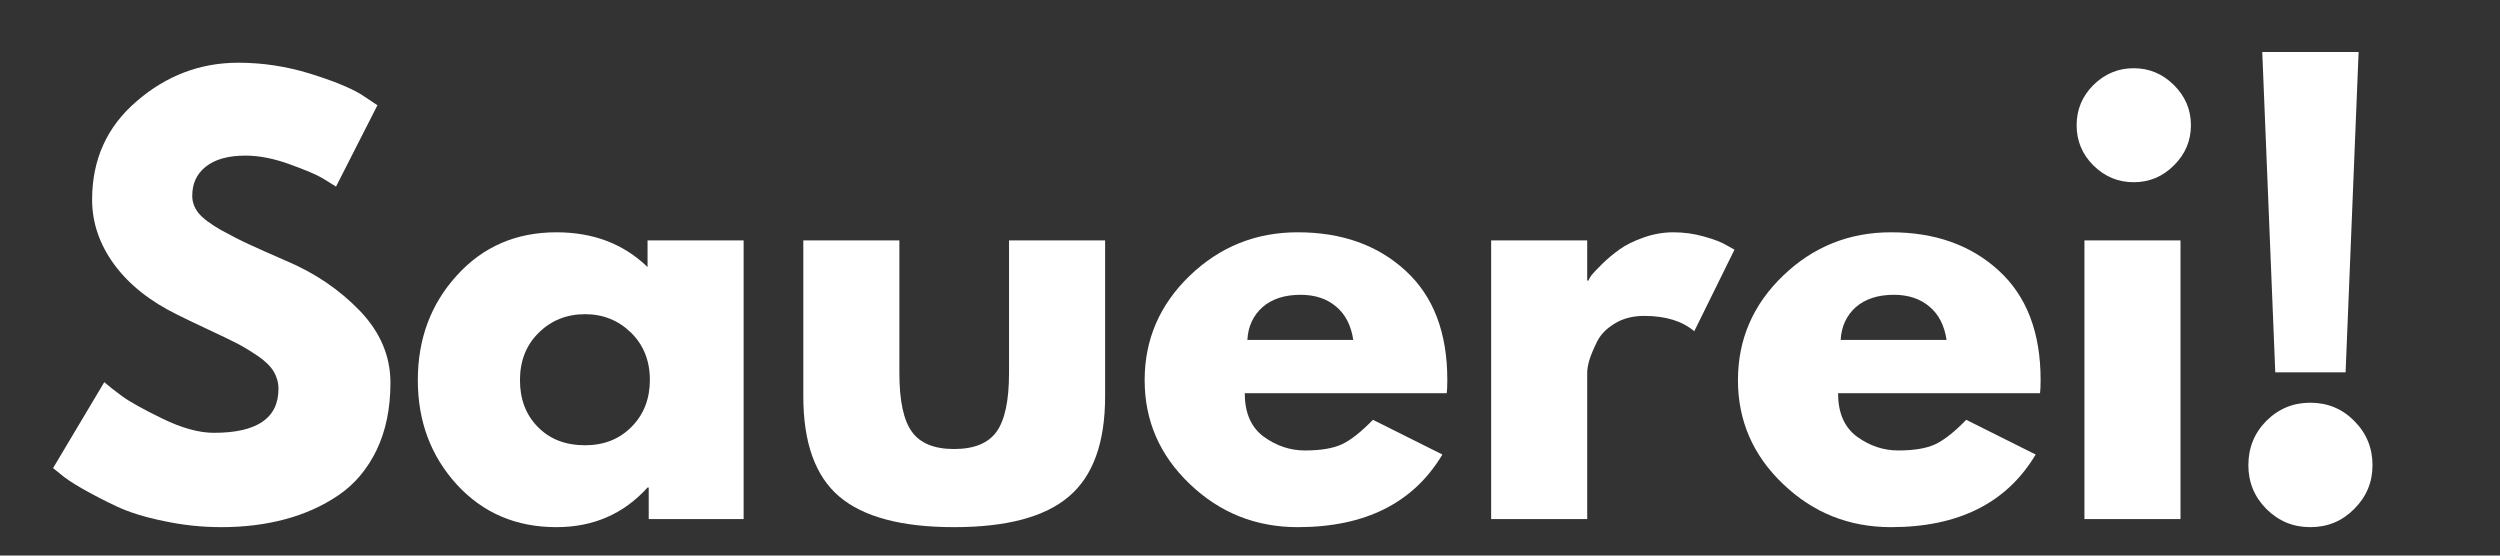
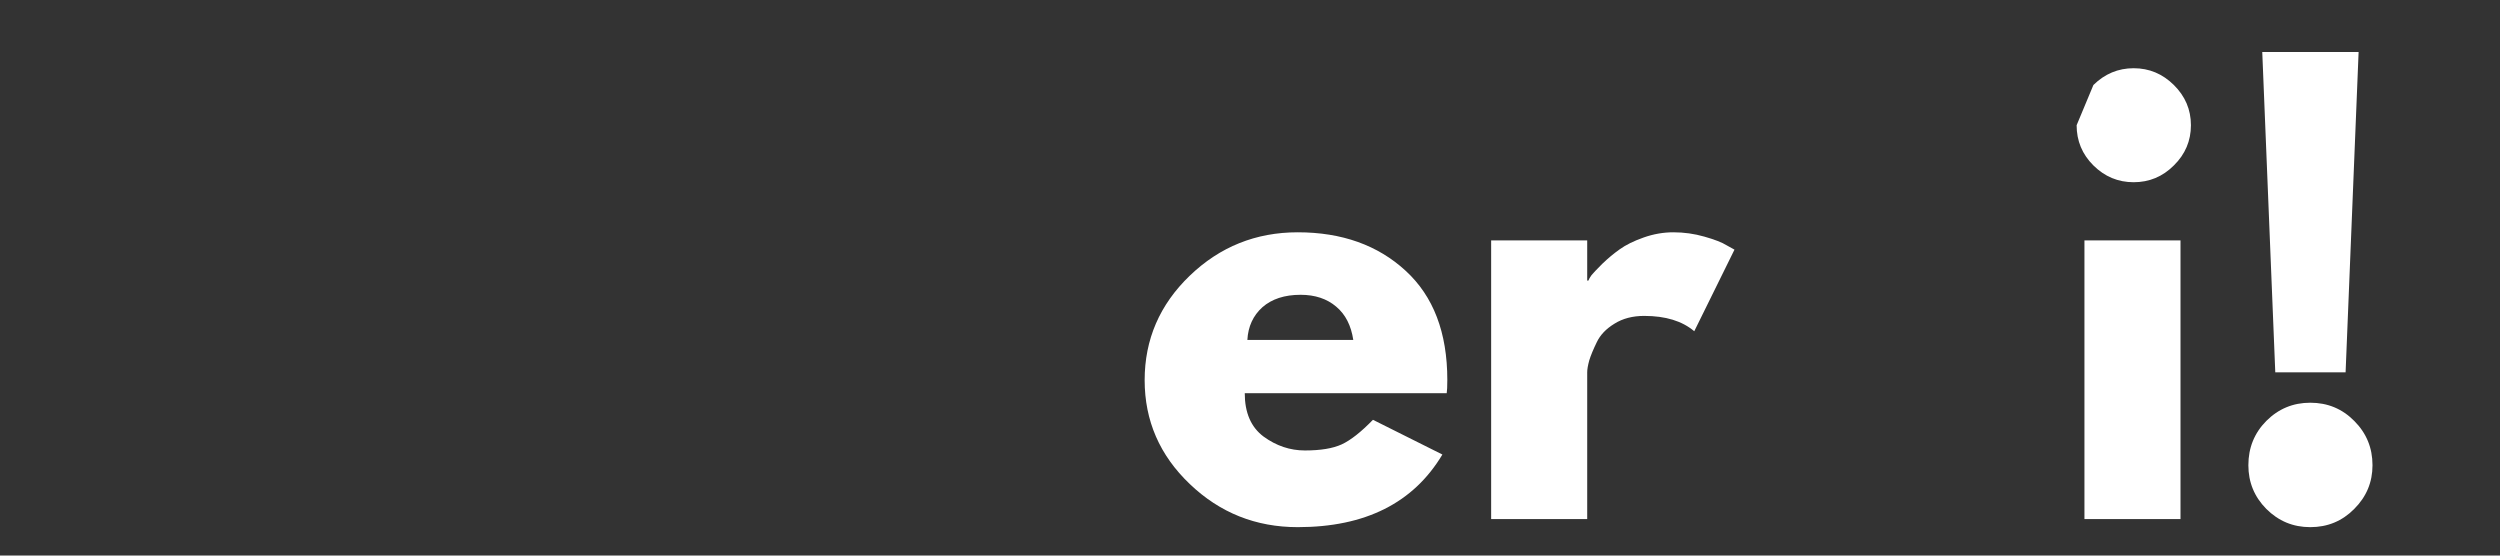
<svg xmlns="http://www.w3.org/2000/svg" width="180" viewBox="0 0 135 30" height="40" preserveAspectRatio="xMidYMid meet">
  <rect x="0" y="0" width="135" height="30" fill="#333333" stroke="none" />
  <defs>
    <g />
    <clipPath id="e701f6eb17">
-       <path d="M 2.176 3 L 22 3 L 22 29 L 2.176 29 Z M 2.176 3 " clip-rule="nonzero" />
-     </clipPath>
+       </clipPath>
  </defs>
  <g clip-path="url(#e701f6eb17)">
    <g fill="#ffffff" fill-opacity="1">
      <g transform="translate(2.193, 28.028)">
        <g>
-           <path d="M 10.672 -24.641 C 11.984 -24.641 13.266 -24.445 14.516 -24.062 C 15.766 -23.676 16.691 -23.301 17.297 -22.938 L 18.188 -22.344 L 15.953 -17.953 C 15.773 -18.066 15.531 -18.219 15.219 -18.406 C 14.906 -18.594 14.316 -18.844 13.453 -19.156 C 12.598 -19.469 11.801 -19.625 11.062 -19.625 C 10.133 -19.625 9.422 -19.426 8.922 -19.031 C 8.43 -18.645 8.188 -18.117 8.188 -17.453 C 8.188 -17.117 8.301 -16.805 8.531 -16.516 C 8.77 -16.234 9.172 -15.93 9.734 -15.609 C 10.305 -15.297 10.805 -15.039 11.234 -14.844 C 11.66 -14.645 12.328 -14.348 13.234 -13.953 C 14.797 -13.297 16.129 -12.395 17.234 -11.25 C 18.336 -10.102 18.891 -8.805 18.891 -7.359 C 18.891 -5.973 18.641 -4.758 18.141 -3.719 C 17.641 -2.688 16.953 -1.875 16.078 -1.281 C 15.211 -0.695 14.25 -0.266 13.188 0.016 C 12.133 0.297 10.992 0.438 9.766 0.438 C 8.711 0.438 7.676 0.328 6.656 0.109 C 5.633 -0.098 4.781 -0.363 4.094 -0.688 C 3.414 -1.008 2.801 -1.328 2.25 -1.641 C 1.707 -1.953 1.312 -2.219 1.062 -2.438 L 0.672 -2.75 L 3.438 -7.391 C 3.664 -7.191 3.984 -6.941 4.391 -6.641 C 4.805 -6.336 5.535 -5.93 6.578 -5.422 C 7.629 -4.91 8.555 -4.656 9.359 -4.656 C 11.68 -4.656 12.844 -5.445 12.844 -7.031 C 12.844 -7.363 12.758 -7.672 12.594 -7.953 C 12.426 -8.242 12.133 -8.531 11.719 -8.812 C 11.301 -9.094 10.93 -9.316 10.609 -9.484 C 10.285 -9.648 9.754 -9.906 9.016 -10.25 C 8.285 -10.594 7.742 -10.852 7.391 -11.031 C 5.922 -11.75 4.785 -12.648 3.984 -13.734 C 3.18 -14.828 2.781 -16 2.781 -17.25 C 2.781 -19.414 3.582 -21.188 5.188 -22.562 C 6.789 -23.945 8.617 -24.641 10.672 -24.641 Z M 10.672 -24.641 " />
-         </g>
+           </g>
      </g>
    </g>
  </g>
  <g fill="#ffffff" fill-opacity="1">
    <g transform="translate(21.89, 28.028)">
      <g>
-         <path d="M 2.781 -1.859 C 1.375 -3.398 0.672 -5.281 0.672 -7.5 C 0.672 -9.727 1.375 -11.613 2.781 -13.156 C 4.188 -14.707 5.977 -15.484 8.156 -15.484 C 10.145 -15.484 11.785 -14.859 13.078 -13.609 L 13.078 -15.047 L 18.266 -15.047 L 18.266 0 L 13.141 0 L 13.141 -1.703 L 13.078 -1.703 C 11.785 -0.273 10.145 0.438 8.156 0.438 C 5.977 0.438 4.188 -0.328 2.781 -1.859 Z M 7.203 -10.062 C 6.523 -9.395 6.188 -8.539 6.188 -7.5 C 6.188 -6.469 6.508 -5.625 7.156 -4.969 C 7.801 -4.312 8.648 -3.984 9.703 -3.984 C 10.723 -3.984 11.562 -4.316 12.219 -4.984 C 12.875 -5.648 13.203 -6.492 13.203 -7.516 C 13.203 -8.547 12.863 -9.395 12.188 -10.062 C 11.508 -10.727 10.68 -11.062 9.703 -11.062 C 8.711 -11.062 7.879 -10.727 7.203 -10.062 Z M 7.203 -10.062 " />
-       </g>
+         </g>
    </g>
  </g>
  <g fill="#ffffff" fill-opacity="1">
    <g transform="translate(41.91, 28.028)">
      <g>
-         <path d="M 6.656 -15.047 L 6.656 -7.891 C 6.656 -6.398 6.879 -5.344 7.328 -4.719 C 7.773 -4.094 8.535 -3.781 9.609 -3.781 C 10.691 -3.781 11.457 -4.094 11.906 -4.719 C 12.352 -5.344 12.578 -6.398 12.578 -7.891 L 12.578 -15.047 L 17.766 -15.047 L 17.766 -6.625 C 17.766 -4.125 17.113 -2.32 15.812 -1.219 C 14.52 -0.113 12.453 0.438 9.609 0.438 C 6.773 0.438 4.707 -0.113 3.406 -1.219 C 2.113 -2.32 1.469 -4.125 1.469 -6.625 L 1.469 -15.047 Z M 6.656 -15.047 " />
-       </g>
+         </g>
    </g>
  </g>
  <g fill="#ffffff" fill-opacity="1">
    <g transform="translate(61.139, 28.028)">
      <g>
        <path d="M 16.984 -6.797 L 6.078 -6.797 C 6.078 -5.742 6.414 -4.961 7.094 -4.453 C 7.781 -3.953 8.523 -3.703 9.328 -3.703 C 10.172 -3.703 10.832 -3.812 11.312 -4.031 C 11.801 -4.258 12.363 -4.703 13 -5.359 L 16.75 -3.484 C 15.188 -0.867 12.582 0.438 8.938 0.438 C 6.676 0.438 4.734 -0.336 3.109 -1.891 C 1.484 -3.441 0.672 -5.312 0.672 -7.5 C 0.672 -9.695 1.484 -11.578 3.109 -13.141 C 4.734 -14.703 6.676 -15.484 8.938 -15.484 C 11.32 -15.484 13.266 -14.789 14.766 -13.406 C 16.266 -12.031 17.016 -10.066 17.016 -7.516 C 17.016 -7.16 17.004 -6.922 16.984 -6.797 Z M 6.219 -9.672 L 11.938 -9.672 C 11.82 -10.453 11.516 -11.051 11.016 -11.469 C 10.516 -11.895 9.875 -12.109 9.094 -12.109 C 8.227 -12.109 7.539 -11.883 7.031 -11.438 C 6.531 -10.988 6.258 -10.398 6.219 -9.672 Z M 6.219 -9.672 " />
      </g>
    </g>
  </g>
  <g fill="#ffffff" fill-opacity="1">
    <g transform="translate(78.756, 28.028)">
      <g>
        <path d="M 1.766 0 L 1.766 -15.047 L 6.953 -15.047 L 6.953 -12.875 L 7.016 -12.875 C 7.047 -12.957 7.102 -13.055 7.188 -13.172 C 7.281 -13.285 7.473 -13.488 7.766 -13.781 C 8.066 -14.07 8.379 -14.332 8.703 -14.562 C 9.035 -14.801 9.469 -15.016 10 -15.203 C 10.531 -15.391 11.066 -15.484 11.609 -15.484 C 12.18 -15.484 12.738 -15.406 13.281 -15.25 C 13.832 -15.094 14.234 -14.938 14.484 -14.781 L 14.906 -14.547 L 12.734 -10.141 C 12.086 -10.691 11.188 -10.969 10.031 -10.969 C 9.406 -10.969 8.867 -10.828 8.422 -10.547 C 7.973 -10.273 7.656 -9.941 7.469 -9.547 C 7.281 -9.16 7.145 -8.832 7.062 -8.562 C 6.988 -8.289 6.953 -8.078 6.953 -7.922 L 6.953 0 Z M 1.766 0 " />
      </g>
    </g>
  </g>
  <g fill="#ffffff" fill-opacity="1">
    <g transform="translate(93.177, 28.028)">
      <g>
-         <path d="M 16.984 -6.797 L 6.078 -6.797 C 6.078 -5.742 6.414 -4.961 7.094 -4.453 C 7.781 -3.953 8.523 -3.703 9.328 -3.703 C 10.172 -3.703 10.832 -3.812 11.312 -4.031 C 11.801 -4.258 12.363 -4.703 13 -5.359 L 16.75 -3.484 C 15.188 -0.867 12.582 0.438 8.938 0.438 C 6.676 0.438 4.734 -0.336 3.109 -1.891 C 1.484 -3.441 0.672 -5.312 0.672 -7.5 C 0.672 -9.695 1.484 -11.578 3.109 -13.141 C 4.734 -14.703 6.676 -15.484 8.938 -15.484 C 11.32 -15.484 13.266 -14.789 14.766 -13.406 C 16.266 -12.031 17.016 -10.066 17.016 -7.516 C 17.016 -7.16 17.004 -6.922 16.984 -6.797 Z M 6.219 -9.672 L 11.938 -9.672 C 11.82 -10.453 11.516 -11.051 11.016 -11.469 C 10.516 -11.895 9.875 -12.109 9.094 -12.109 C 8.227 -12.109 7.539 -11.883 7.031 -11.438 C 6.531 -10.988 6.258 -10.398 6.219 -9.672 Z M 6.219 -9.672 " />
-       </g>
+         </g>
    </g>
  </g>
  <g fill="#ffffff" fill-opacity="1">
    <g transform="translate(110.794, 28.028)">
      <g>
-         <path d="M 2.25 -23.438 C 2.863 -24.039 3.586 -24.344 4.422 -24.344 C 5.266 -24.344 5.988 -24.039 6.594 -23.438 C 7.207 -22.832 7.516 -22.109 7.516 -21.266 C 7.516 -20.422 7.207 -19.695 6.594 -19.094 C 5.988 -18.488 5.266 -18.188 4.422 -18.188 C 3.586 -18.188 2.863 -18.488 2.25 -19.094 C 1.645 -19.695 1.344 -20.422 1.344 -21.266 C 1.344 -22.109 1.645 -22.832 2.25 -23.438 Z M 1.766 -15.047 L 1.766 0 L 6.953 0 L 6.953 -15.047 Z M 1.766 -15.047 " />
+         <path d="M 2.25 -23.438 C 2.863 -24.039 3.586 -24.344 4.422 -24.344 C 5.266 -24.344 5.988 -24.039 6.594 -23.438 C 7.207 -22.832 7.516 -22.109 7.516 -21.266 C 7.516 -20.422 7.207 -19.695 6.594 -19.094 C 5.988 -18.488 5.266 -18.188 4.422 -18.188 C 3.586 -18.188 2.863 -18.488 2.25 -19.094 C 1.645 -19.695 1.344 -20.422 1.344 -21.266 Z M 1.766 -15.047 L 1.766 0 L 6.953 0 L 6.953 -15.047 Z M 1.766 -15.047 " />
      </g>
    </g>
  </g>
  <g fill="#ffffff" fill-opacity="1">
    <g transform="translate(119.646, 28.028)">
      <g>
        <path d="M 3.219 -7.922 L 2.516 -25.219 L 7.719 -25.219 L 7.016 -7.922 Z M 5.109 -6.281 C 6.047 -6.281 6.836 -5.953 7.484 -5.297 C 8.141 -4.641 8.469 -3.844 8.469 -2.906 C 8.469 -1.988 8.141 -1.203 7.484 -0.547 C 6.836 0.109 6.047 0.438 5.109 0.438 C 4.18 0.438 3.391 0.109 2.734 -0.547 C 2.086 -1.203 1.766 -1.988 1.766 -2.906 C 1.766 -3.844 2.086 -4.641 2.734 -5.297 C 3.391 -5.953 4.18 -6.281 5.109 -6.281 Z M 5.109 -6.281 " />
      </g>
    </g>
  </g>
</svg>